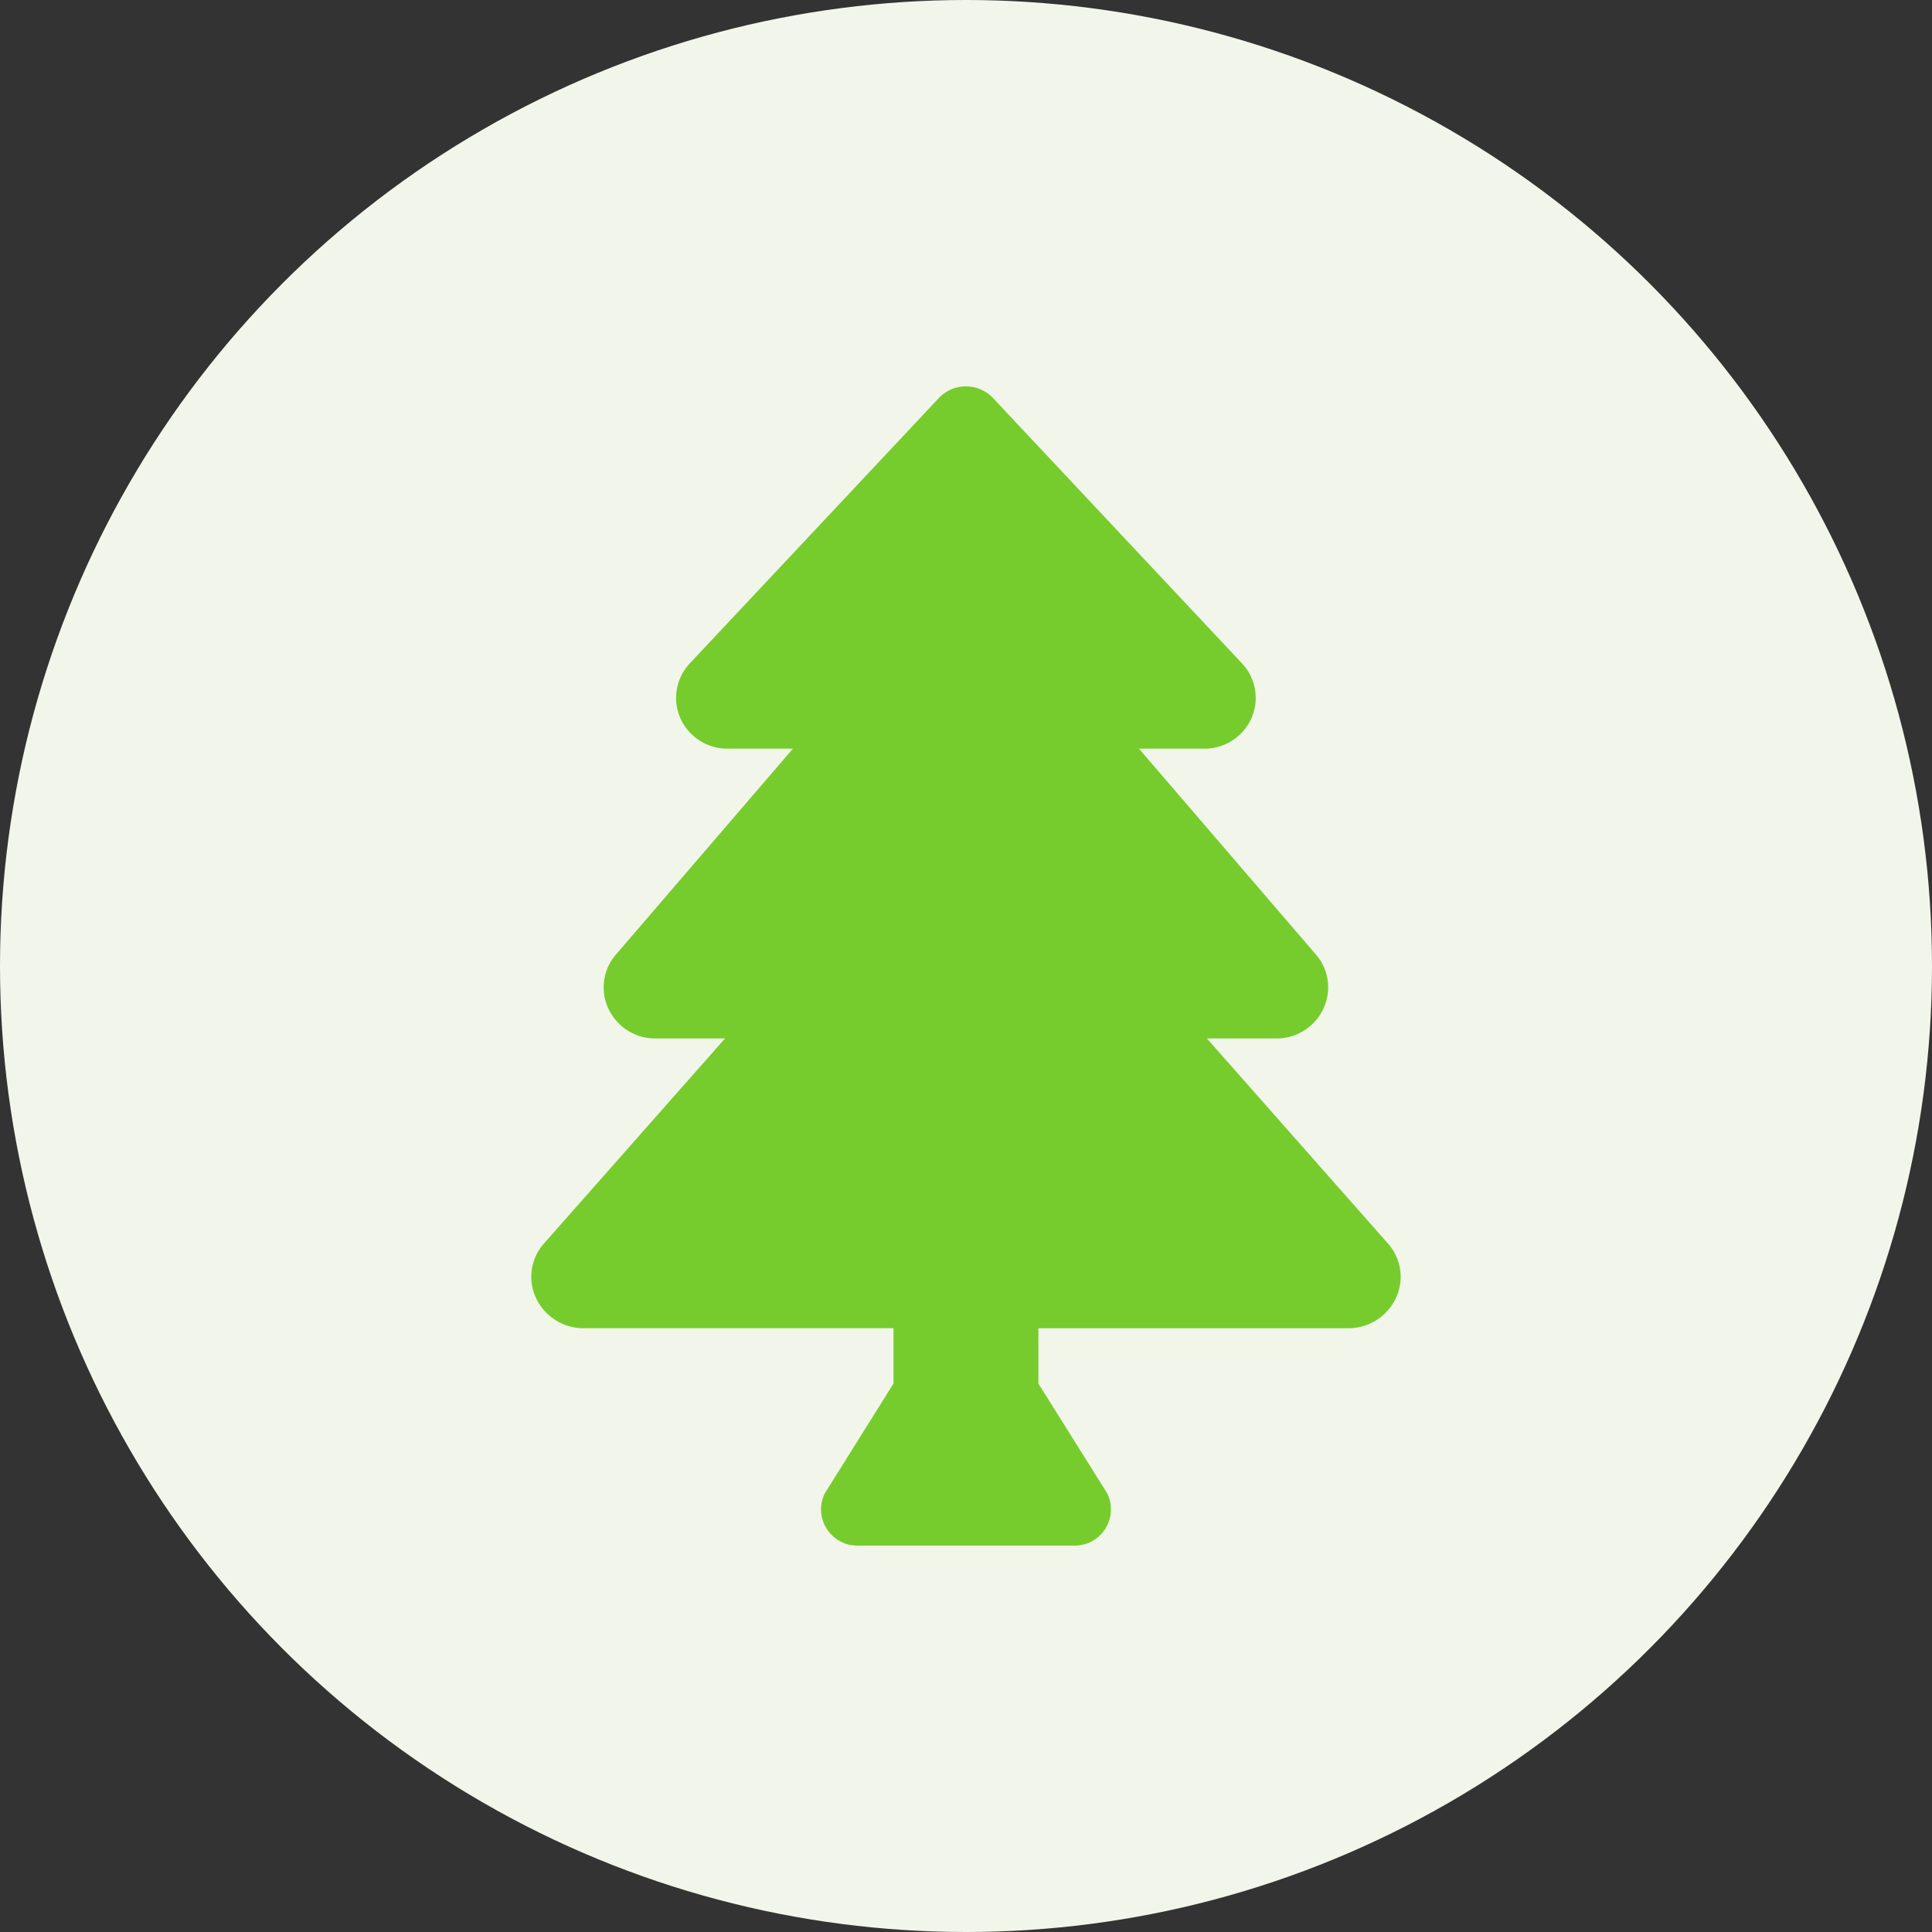
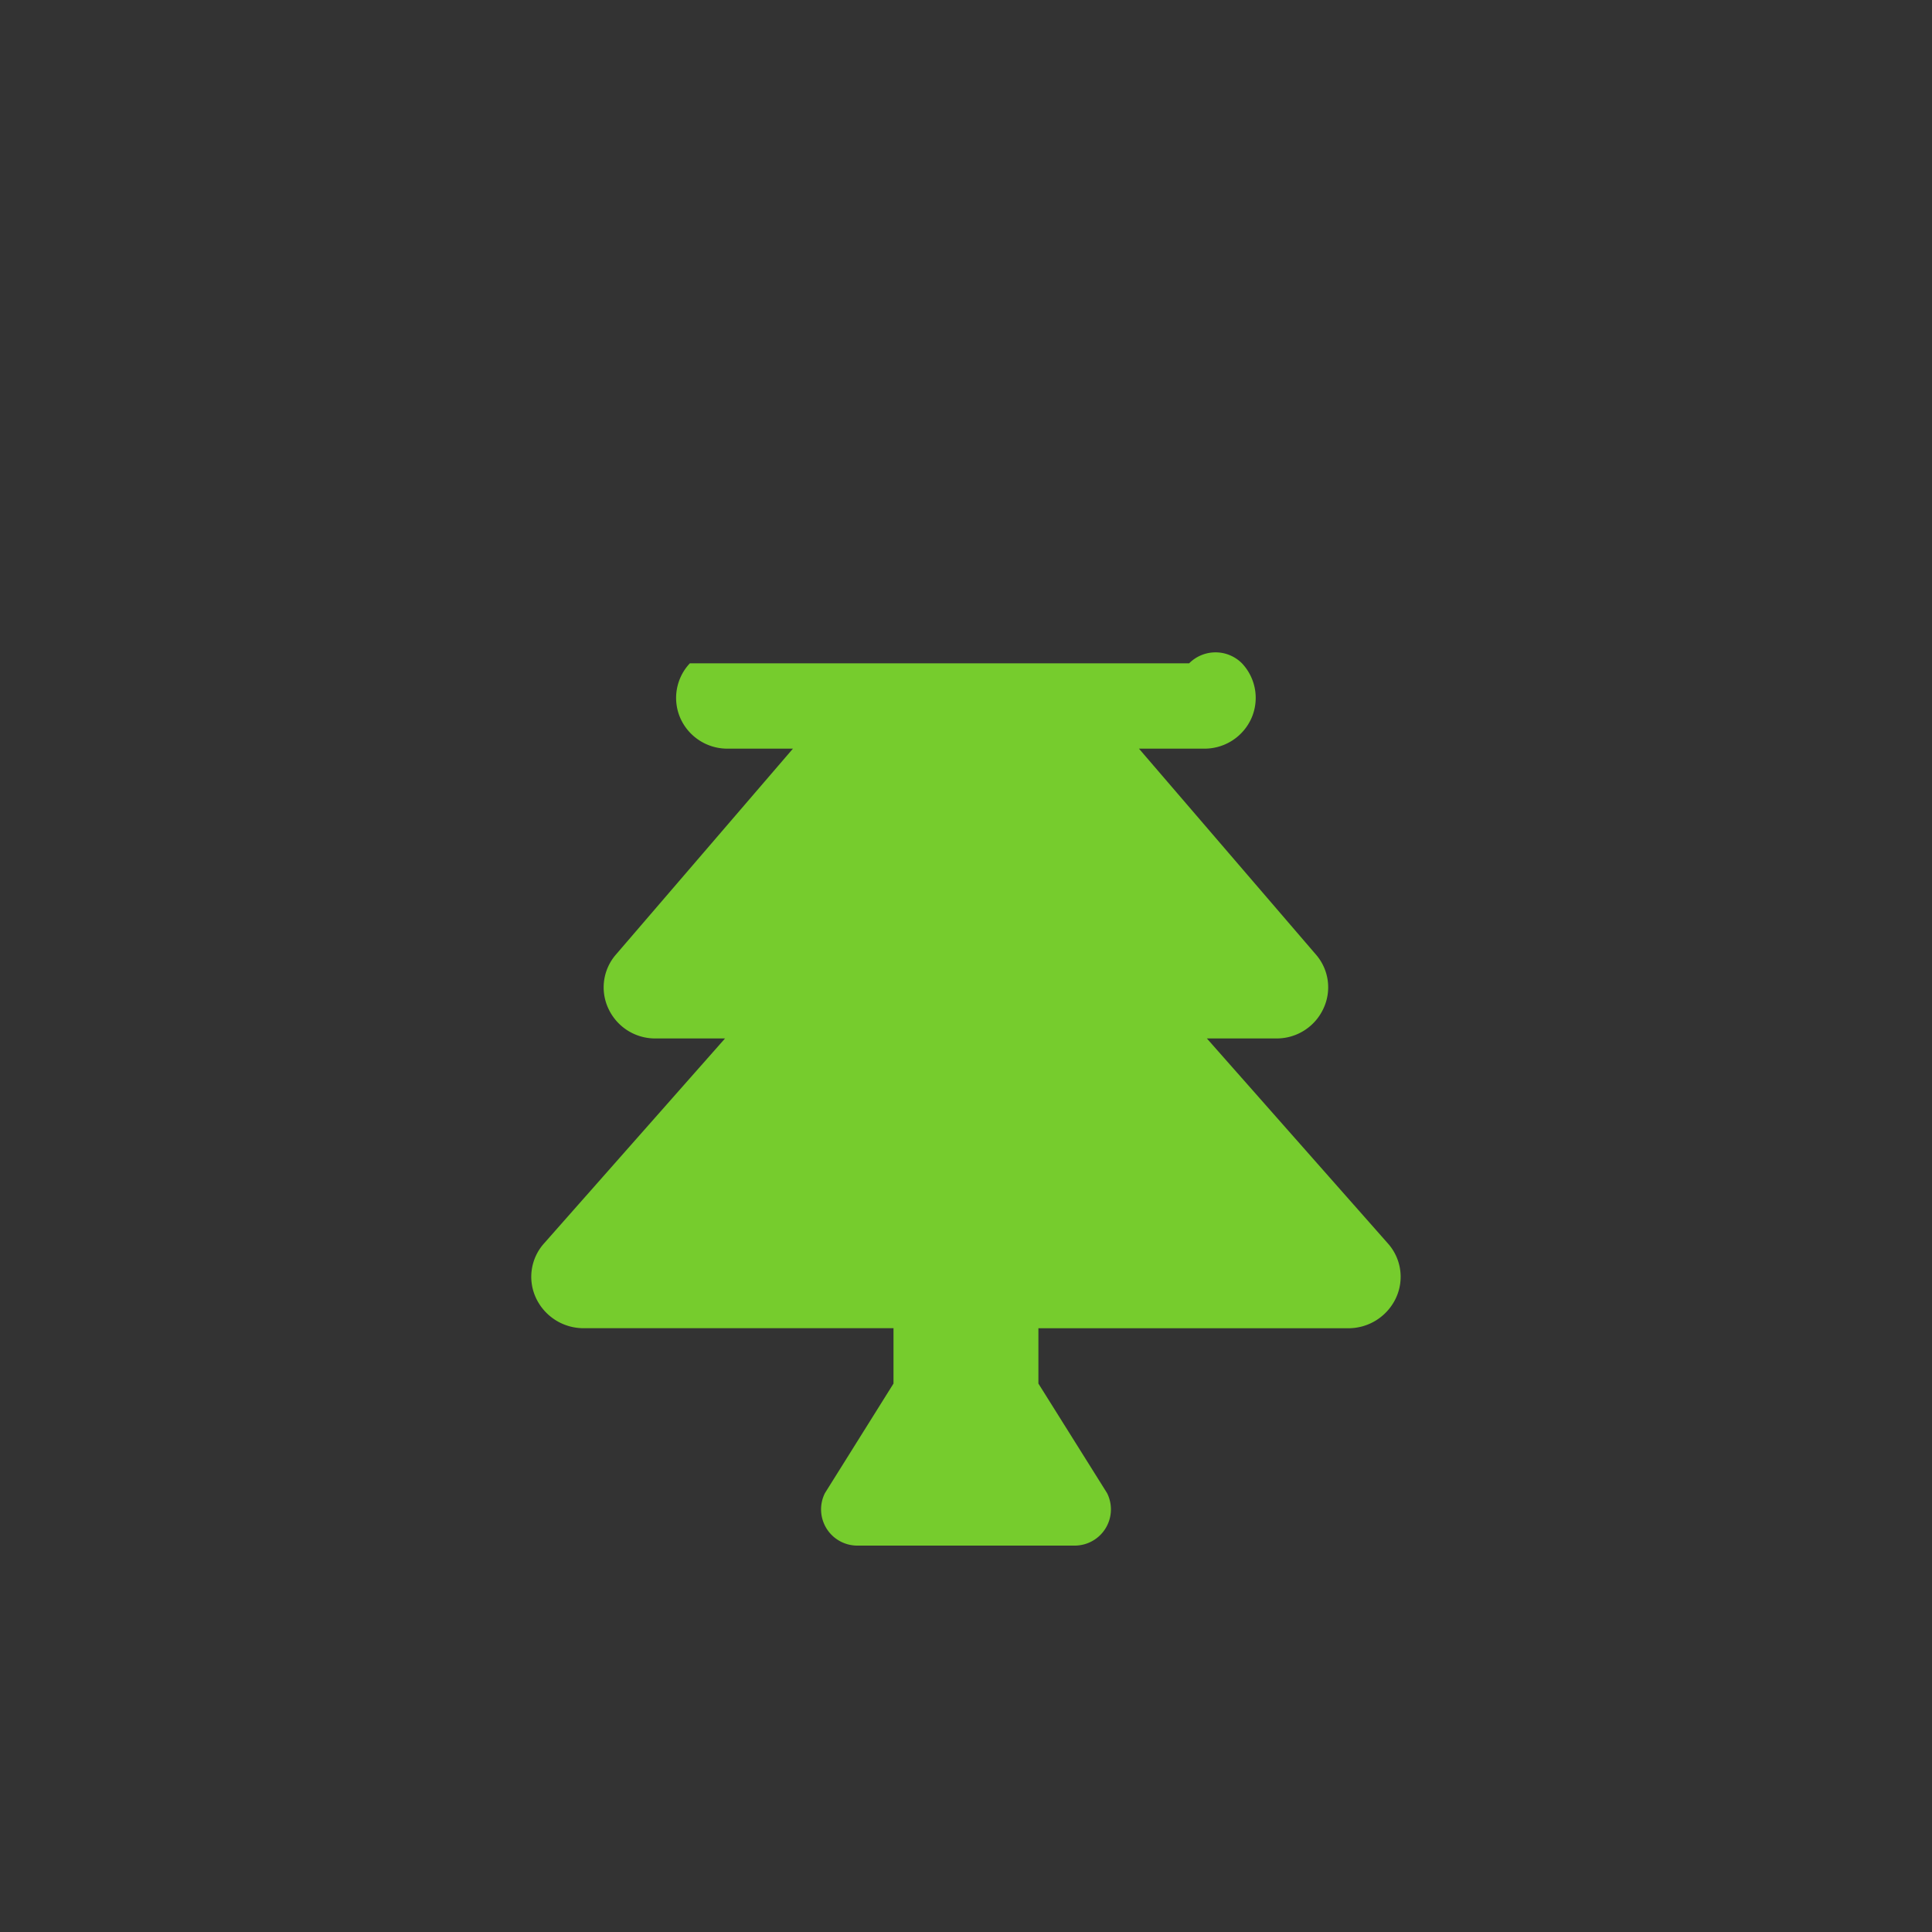
<svg xmlns="http://www.w3.org/2000/svg" width="40" height="40" viewBox="0 0 40 40">
  <rect x="0" y="0" width="40" height="40" fill="#333333" stroke="none" />
  <g id="icon01" transform="translate(-110 -6288)">
-     <circle id="circle" cx="20" cy="20" r="20" transform="translate(110 6288)" fill="#f2f5e9" />
-     <path id="icn_tree" d="M17.733,17.741,13.988,13.5h1.436a1.065,1.065,0,0,0,.974-.612,1.033,1.033,0,0,0-.154-1.127L12.582,7.5h1.354a1.062,1.062,0,0,0,.978-.638,1.043,1.043,0,0,0-.2-1.129L9.546.226a.772.772,0,0,0-1.093,0L3.284,5.733a1.044,1.044,0,0,0-.2,1.129,1.063,1.063,0,0,0,.978.638H5.418L1.755,11.761A1.035,1.035,0,0,0,1.6,12.888a1.065,1.065,0,0,0,.974.612H4.012L.267,17.741A1.036,1.036,0,0,0,.1,18.878a1.087,1.087,0,0,0,.985.621H7.5v1.146L6.08,22.914A.75.75,0,0,0,6.751,24h4.5a.75.75,0,0,0,.671-1.086L10.5,20.645V19.5h6.415a1.087,1.087,0,0,0,.985-.621A1.036,1.036,0,0,0,17.733,17.741Z" transform="translate(120.999 6296)" fill="#76cc2d" />
+     <path id="icn_tree" d="M17.733,17.741,13.988,13.5h1.436a1.065,1.065,0,0,0,.974-.612,1.033,1.033,0,0,0-.154-1.127L12.582,7.5h1.354a1.062,1.062,0,0,0,.978-.638,1.043,1.043,0,0,0-.2-1.129a.772.772,0,0,0-1.093,0L3.284,5.733a1.044,1.044,0,0,0-.2,1.129,1.063,1.063,0,0,0,.978.638H5.418L1.755,11.761A1.035,1.035,0,0,0,1.6,12.888a1.065,1.065,0,0,0,.974.612H4.012L.267,17.741A1.036,1.036,0,0,0,.1,18.878a1.087,1.087,0,0,0,.985.621H7.5v1.146L6.08,22.914A.75.75,0,0,0,6.751,24h4.5a.75.75,0,0,0,.671-1.086L10.5,20.645V19.5h6.415a1.087,1.087,0,0,0,.985-.621A1.036,1.036,0,0,0,17.733,17.741Z" transform="translate(120.999 6296)" fill="#76cc2d" />
  </g>
</svg>